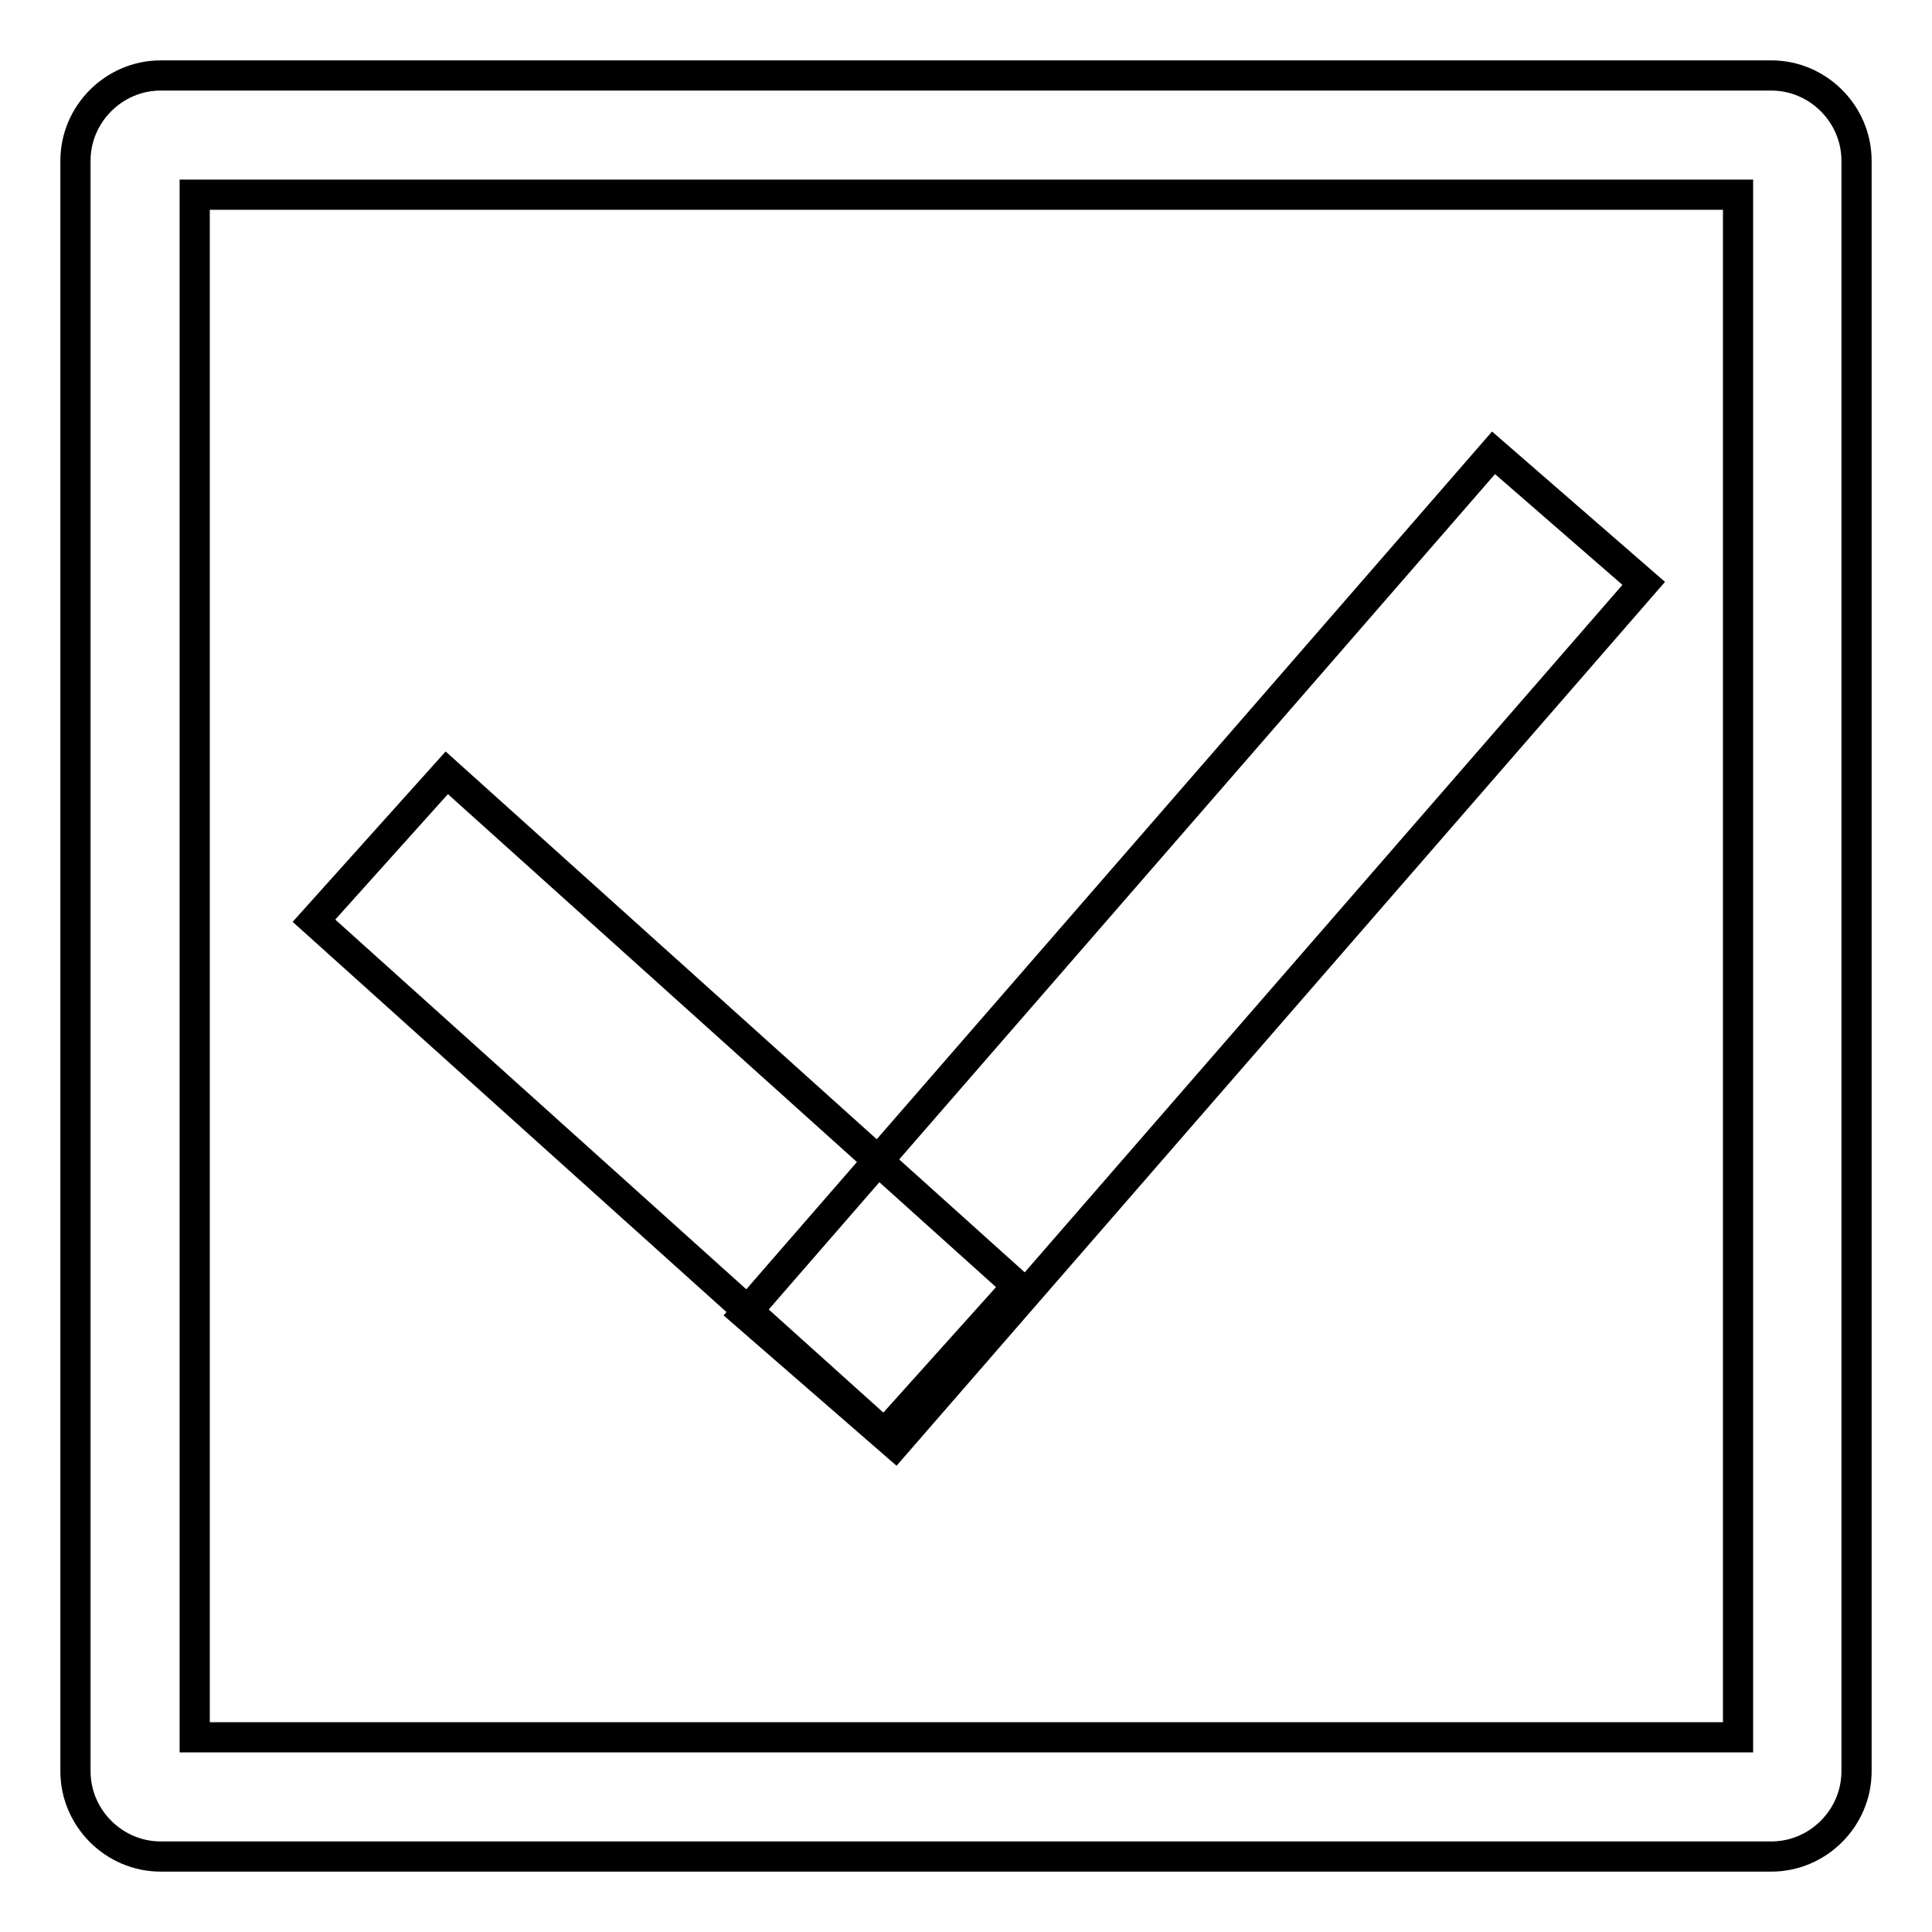
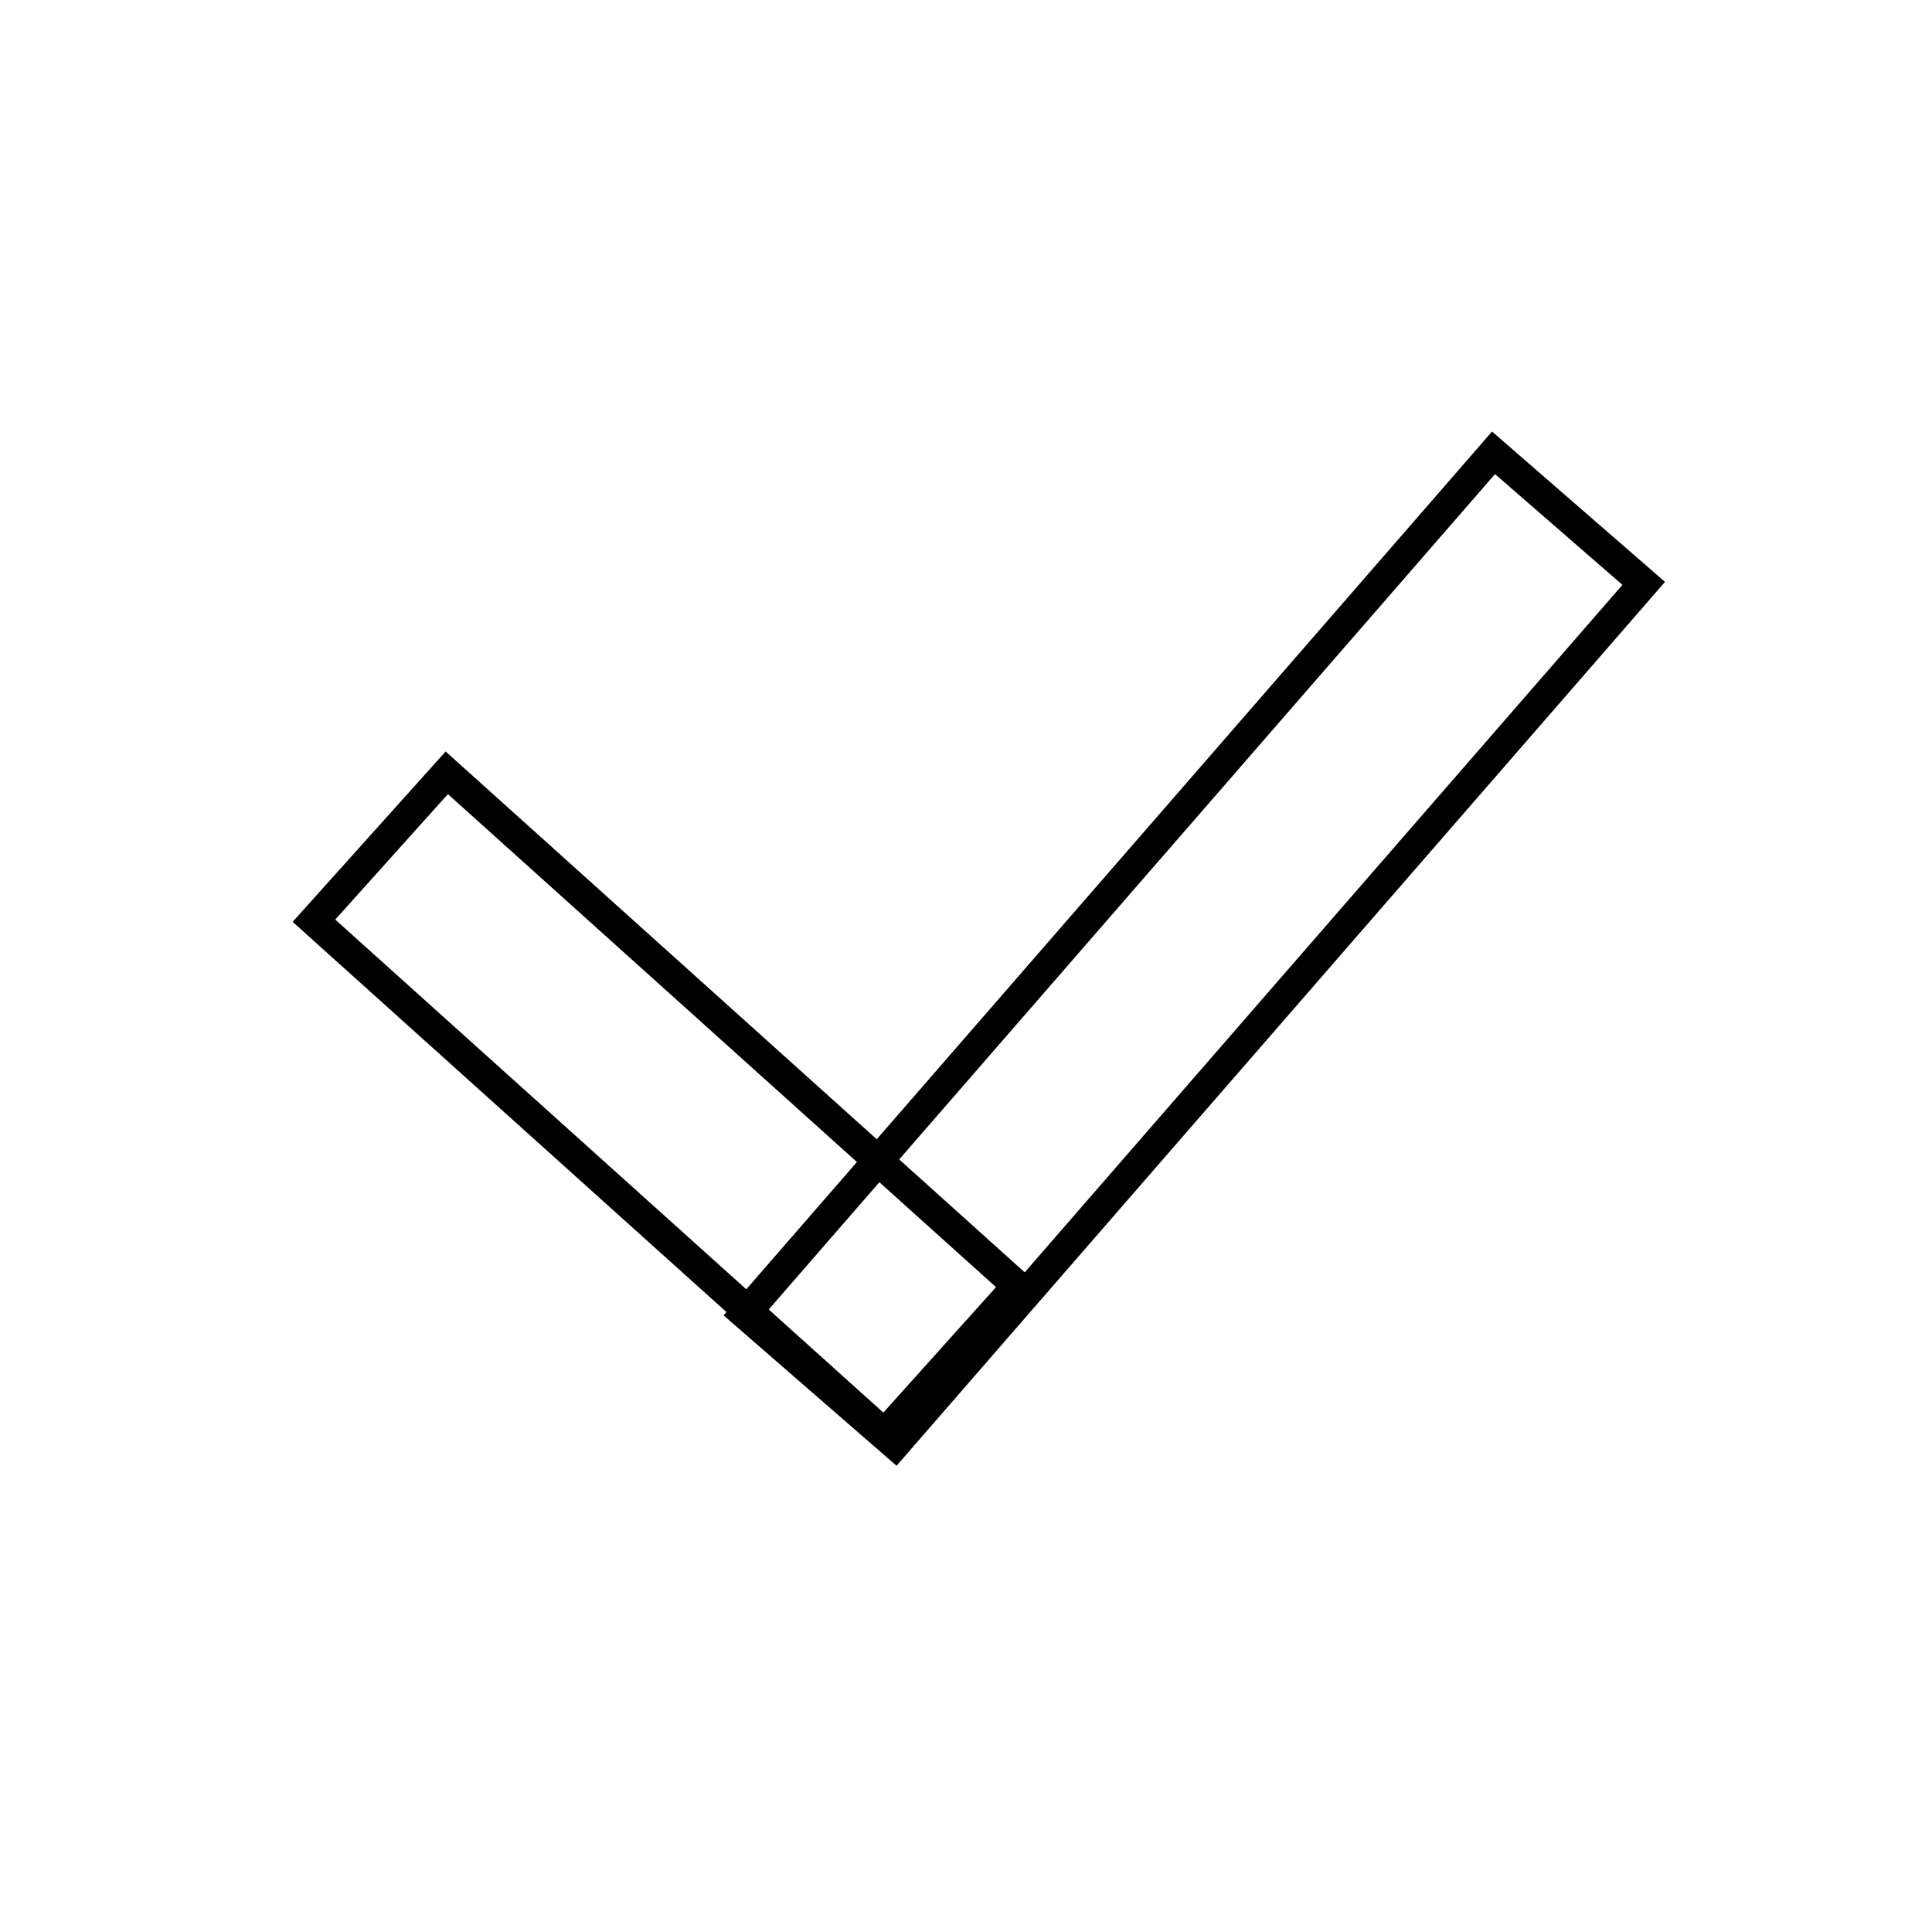
<svg xmlns="http://www.w3.org/2000/svg" version="1.1" x="0px" y="0px" viewBox="0 0 256 256" enable-background="new 0 0 256 256" xml:space="preserve">
  <g>
    <g>
-       <path stroke-width="4" fill-opacity="0" stroke="#000000" d="M234.7,246H21.3c-6.2,0-11.3-5.1-11.3-11.3V21.3C10,15.1,15.1,10,21.3,10h213.4c6.2,0,11.3,5.1,11.3,11.3v213.4C246,240.9,240.9,246,234.7,246L234.7,246z M25.8,230.2h204.5V25.8H25.8V230.2z" />
      <path stroke-width="4" fill-opacity="0" stroke="#000000" d="M59.2,102.4l75.6,68L117.2,190l-75.6-68L59.2,102.4L59.2,102.4z" />
      <path stroke-width="4" fill-opacity="0" stroke="#000000" d="M217.8,77.3l-99.2,114.1l-19.9-17.3L197.9,60L217.8,77.3z" />
    </g>
  </g>
</svg>